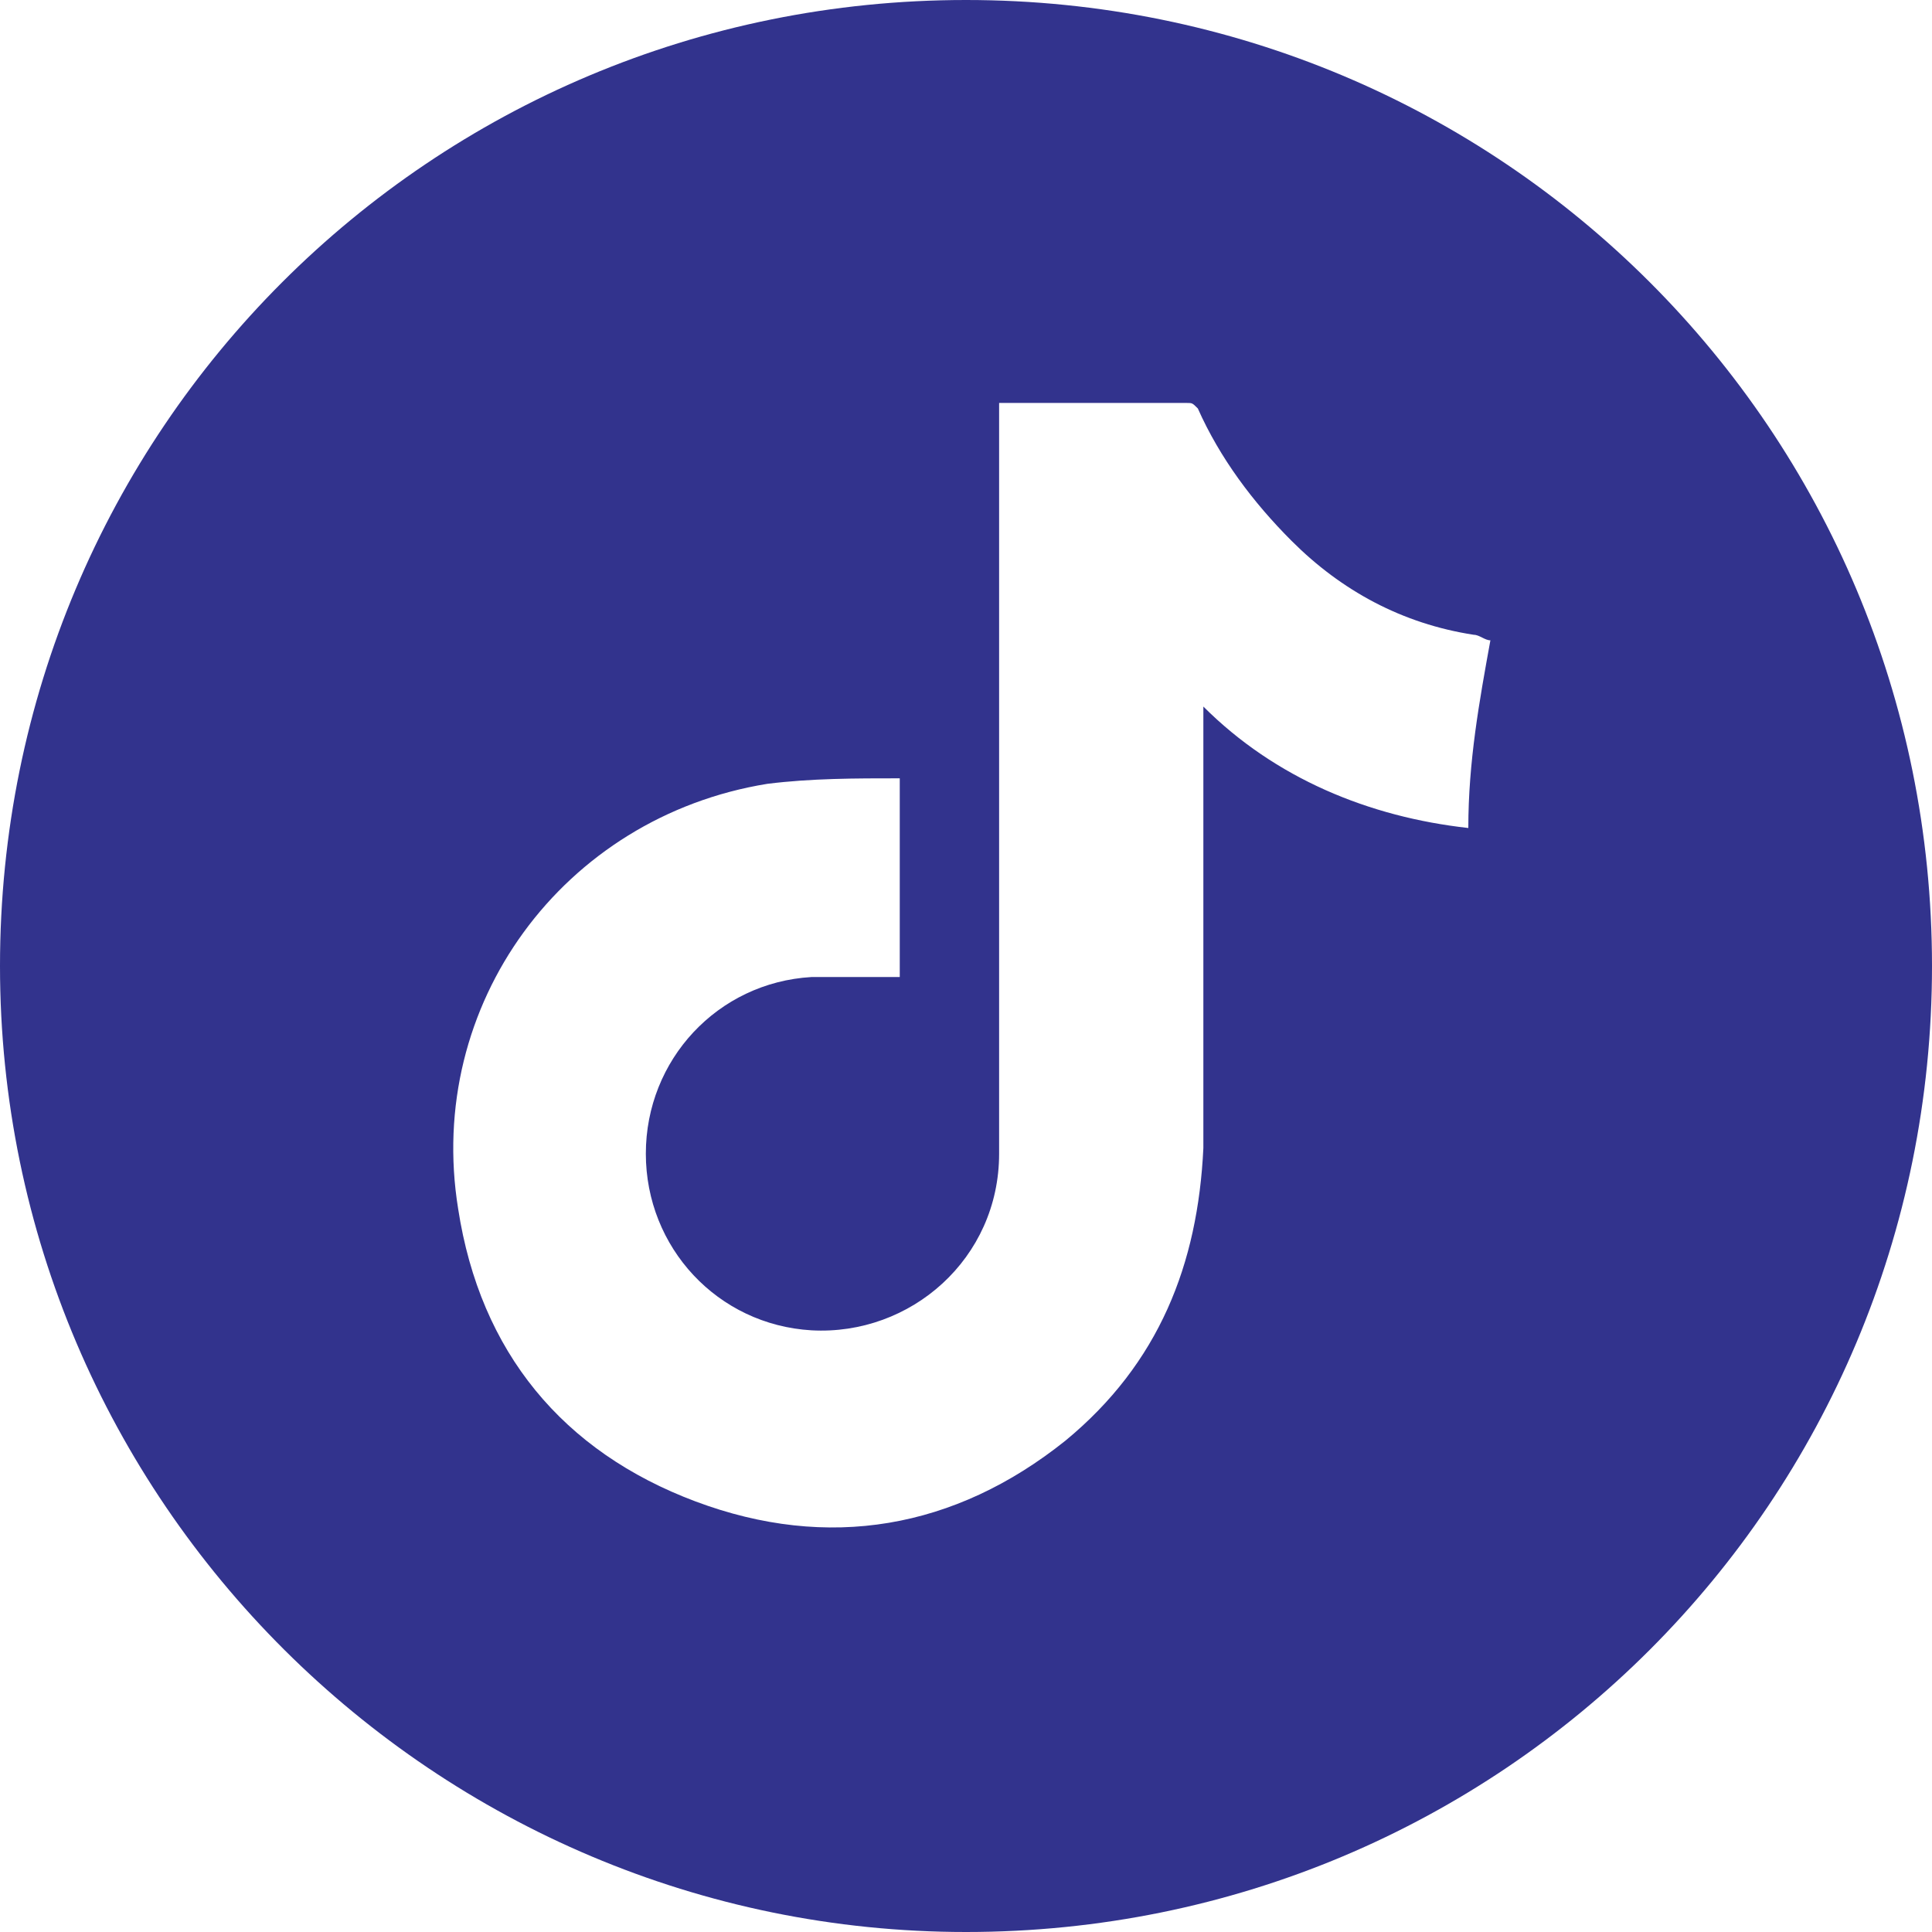
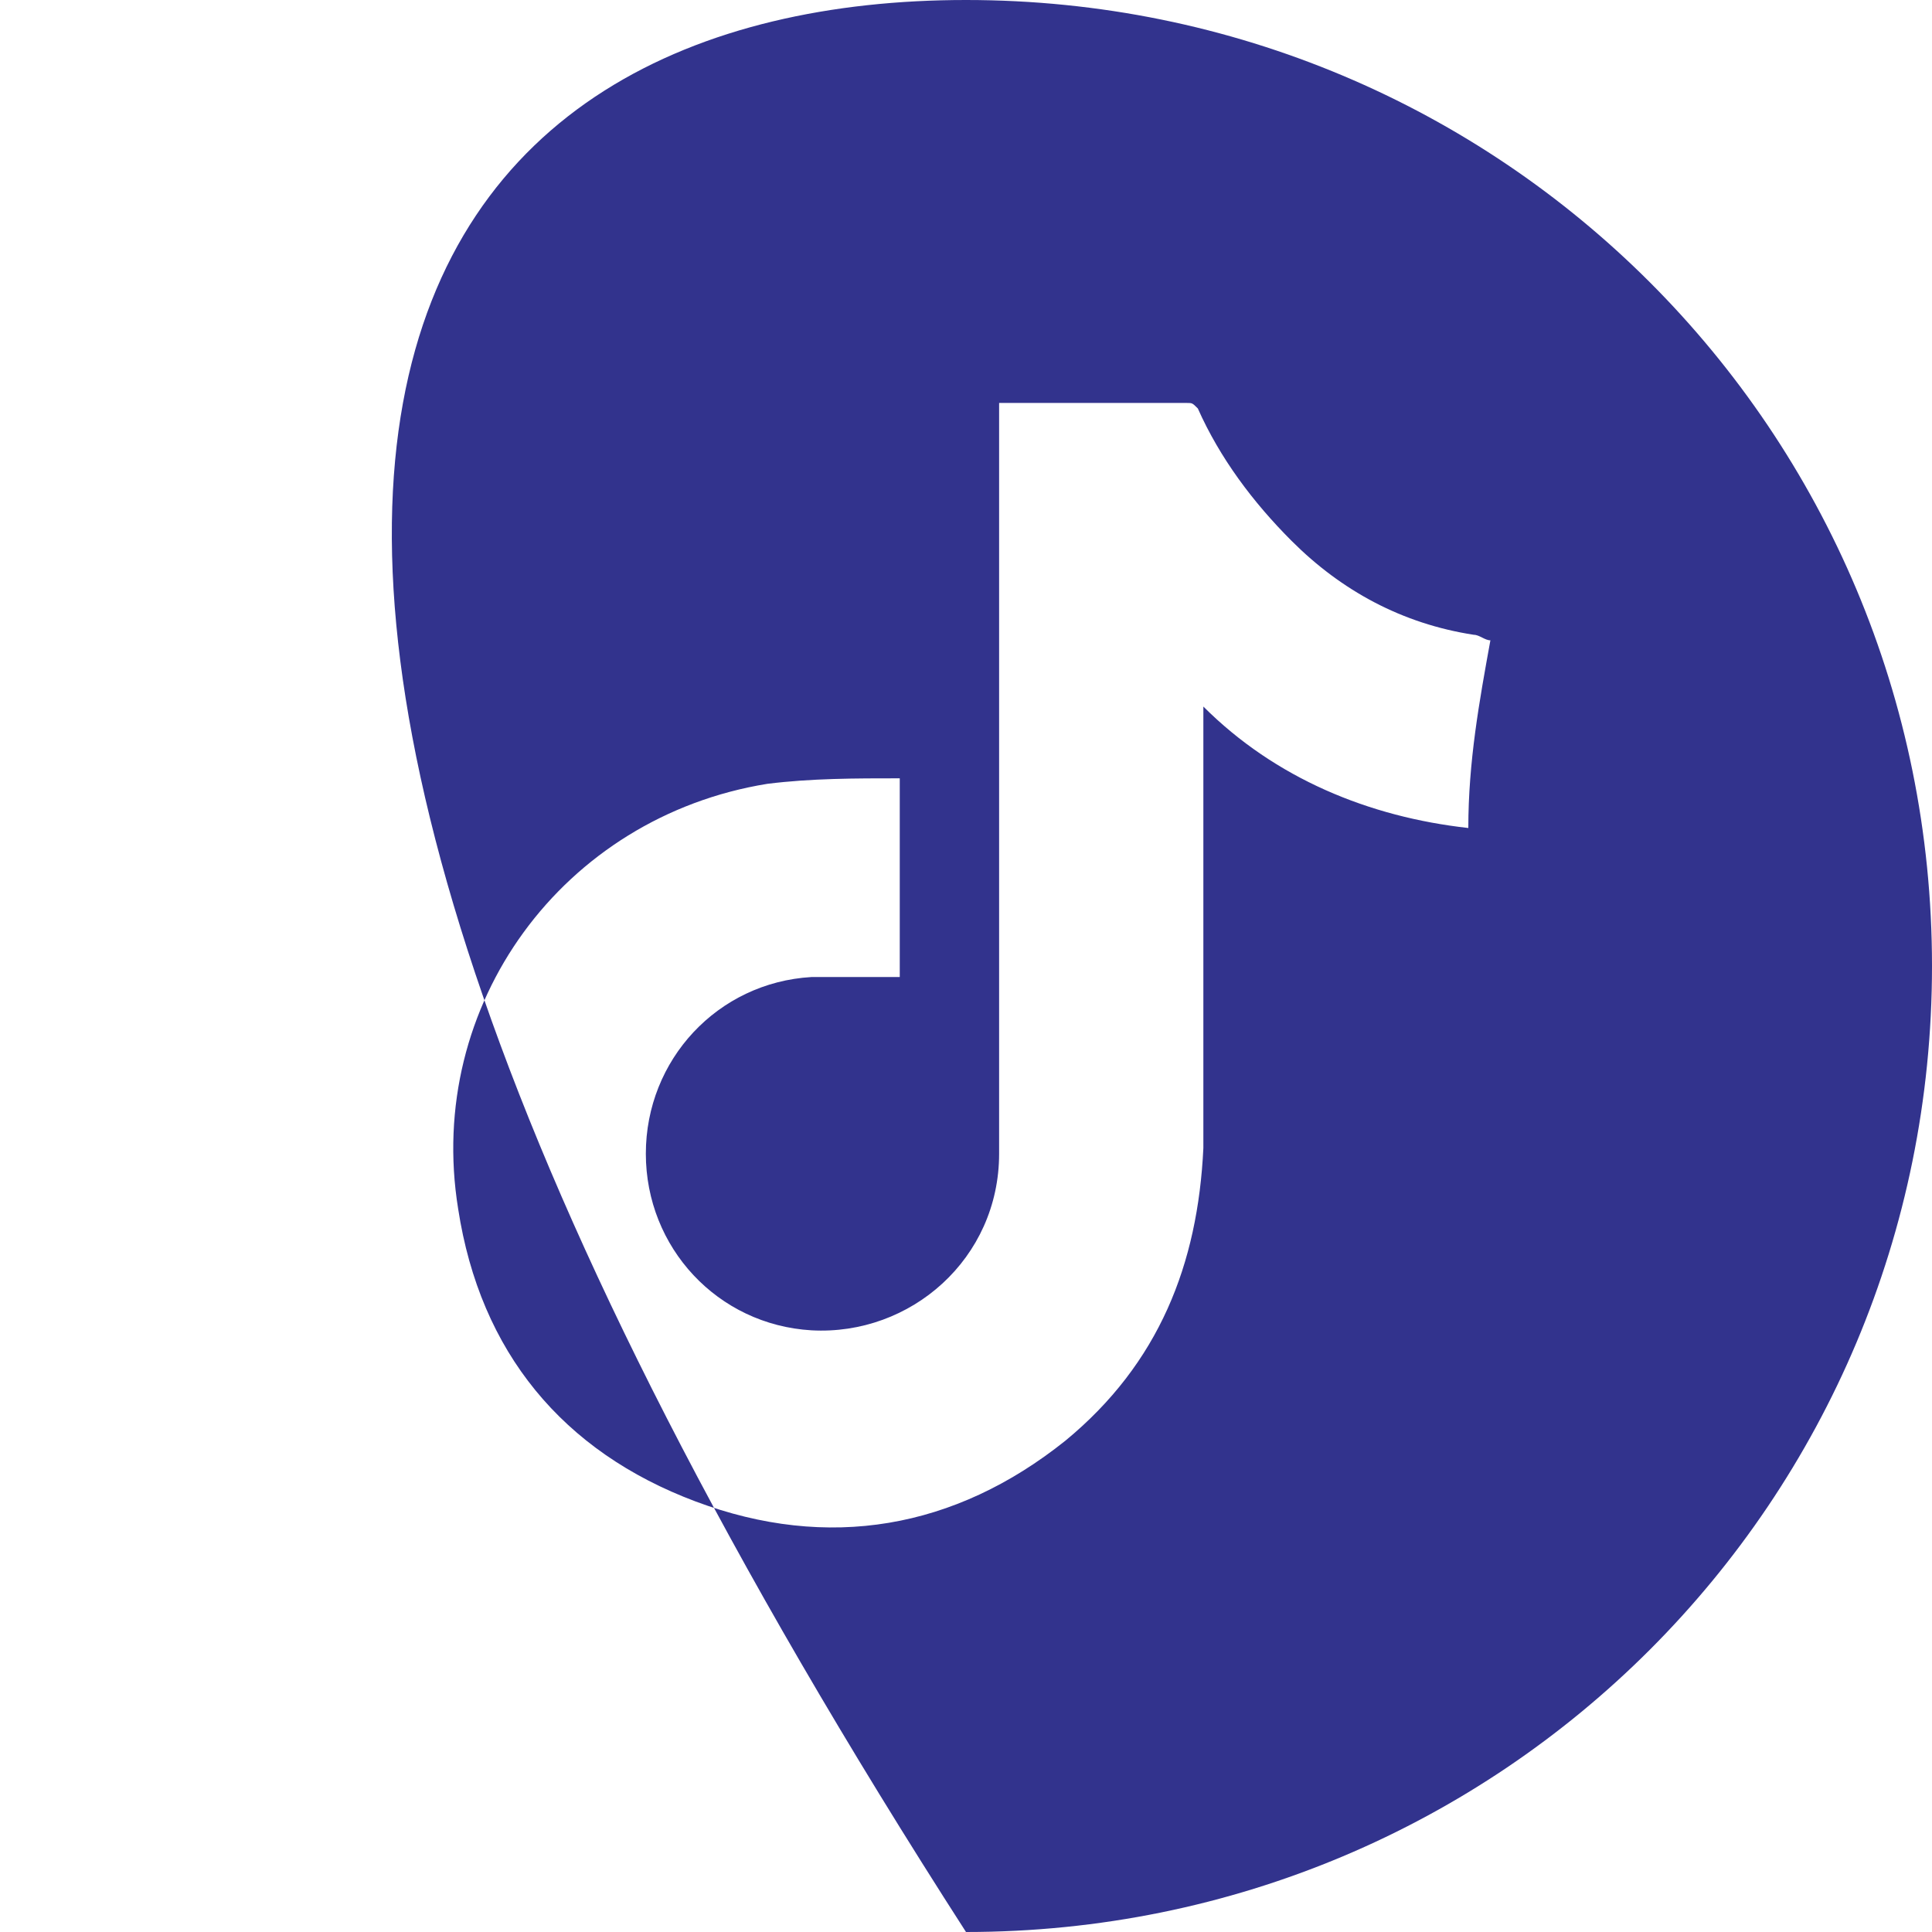
<svg xmlns="http://www.w3.org/2000/svg" version="1.1" id="Capa_1" x="0px" y="0px" viewBox="0 0 35 35" style="enable-background:new 0 0 35 35;" xml:space="preserve">
  <style type="text/css">
	.st0{fill:#32338D;}
</style>
  <g id="tUBA4a_9_">
    <g>
-       <path class="st0" d="M35,17.5C35,27.2,27.2,35,17.5,35C7.9,35,0,27.2,0,17.5C0,7.8,7.8,0,17.5,0C27.2,0,35,7.8,35,17.5z M27,11.6    C27,11.6,27,11.6,27,11.6c-0.1,0-0.2-0.1-0.3-0.1c-1.3-0.2-2.4-0.8-3.3-1.7c-0.7-0.7-1.3-1.5-1.7-2.4c-0.1-0.1-0.1-0.1-0.2-0.1    c-1.1,0-2.2,0-3.2,0c0,0-0.1,0-0.2,0c0,0.1,0,0.2,0,0.2c0,4.5,0,8.9,0,13.4c0,1.9-1.6,3.3-3.4,3.2c-1.7-0.1-3-1.5-3-3.2    c0-1.7,1.3-3.1,3-3.2c0.5,0,0.9,0,1.4,0c0.1,0,0.1,0,0.2,0c0-1.2,0-2.4,0-3.6c-0.8,0-1.6,0-2.4,0.1c-3.7,0.6-6.2,4-5.6,7.7    c0.4,2.6,1.9,4.4,4.3,5.3c2.4,0.9,4.7,0.5,6.7-1.1c1.7-1.4,2.4-3.2,2.5-5.3c0-2.6,0-5.2,0-7.8c0-0.1,0-0.1,0-0.2    c1.3,1.3,3,2,4.8,2.2C26.6,13.8,26.8,12.7,27,11.6z" />
+       <path class="st0" d="M35,17.5C35,27.2,27.2,35,17.5,35C0,7.8,7.8,0,17.5,0C27.2,0,35,7.8,35,17.5z M27,11.6    C27,11.6,27,11.6,27,11.6c-0.1,0-0.2-0.1-0.3-0.1c-1.3-0.2-2.4-0.8-3.3-1.7c-0.7-0.7-1.3-1.5-1.7-2.4c-0.1-0.1-0.1-0.1-0.2-0.1    c-1.1,0-2.2,0-3.2,0c0,0-0.1,0-0.2,0c0,0.1,0,0.2,0,0.2c0,4.5,0,8.9,0,13.4c0,1.9-1.6,3.3-3.4,3.2c-1.7-0.1-3-1.5-3-3.2    c0-1.7,1.3-3.1,3-3.2c0.5,0,0.9,0,1.4,0c0.1,0,0.1,0,0.2,0c0-1.2,0-2.4,0-3.6c-0.8,0-1.6,0-2.4,0.1c-3.7,0.6-6.2,4-5.6,7.7    c0.4,2.6,1.9,4.4,4.3,5.3c2.4,0.9,4.7,0.5,6.7-1.1c1.7-1.4,2.4-3.2,2.5-5.3c0-2.6,0-5.2,0-7.8c0-0.1,0-0.1,0-0.2    c1.3,1.3,3,2,4.8,2.2C26.6,13.8,26.8,12.7,27,11.6z" />
    </g>
  </g>
</svg>